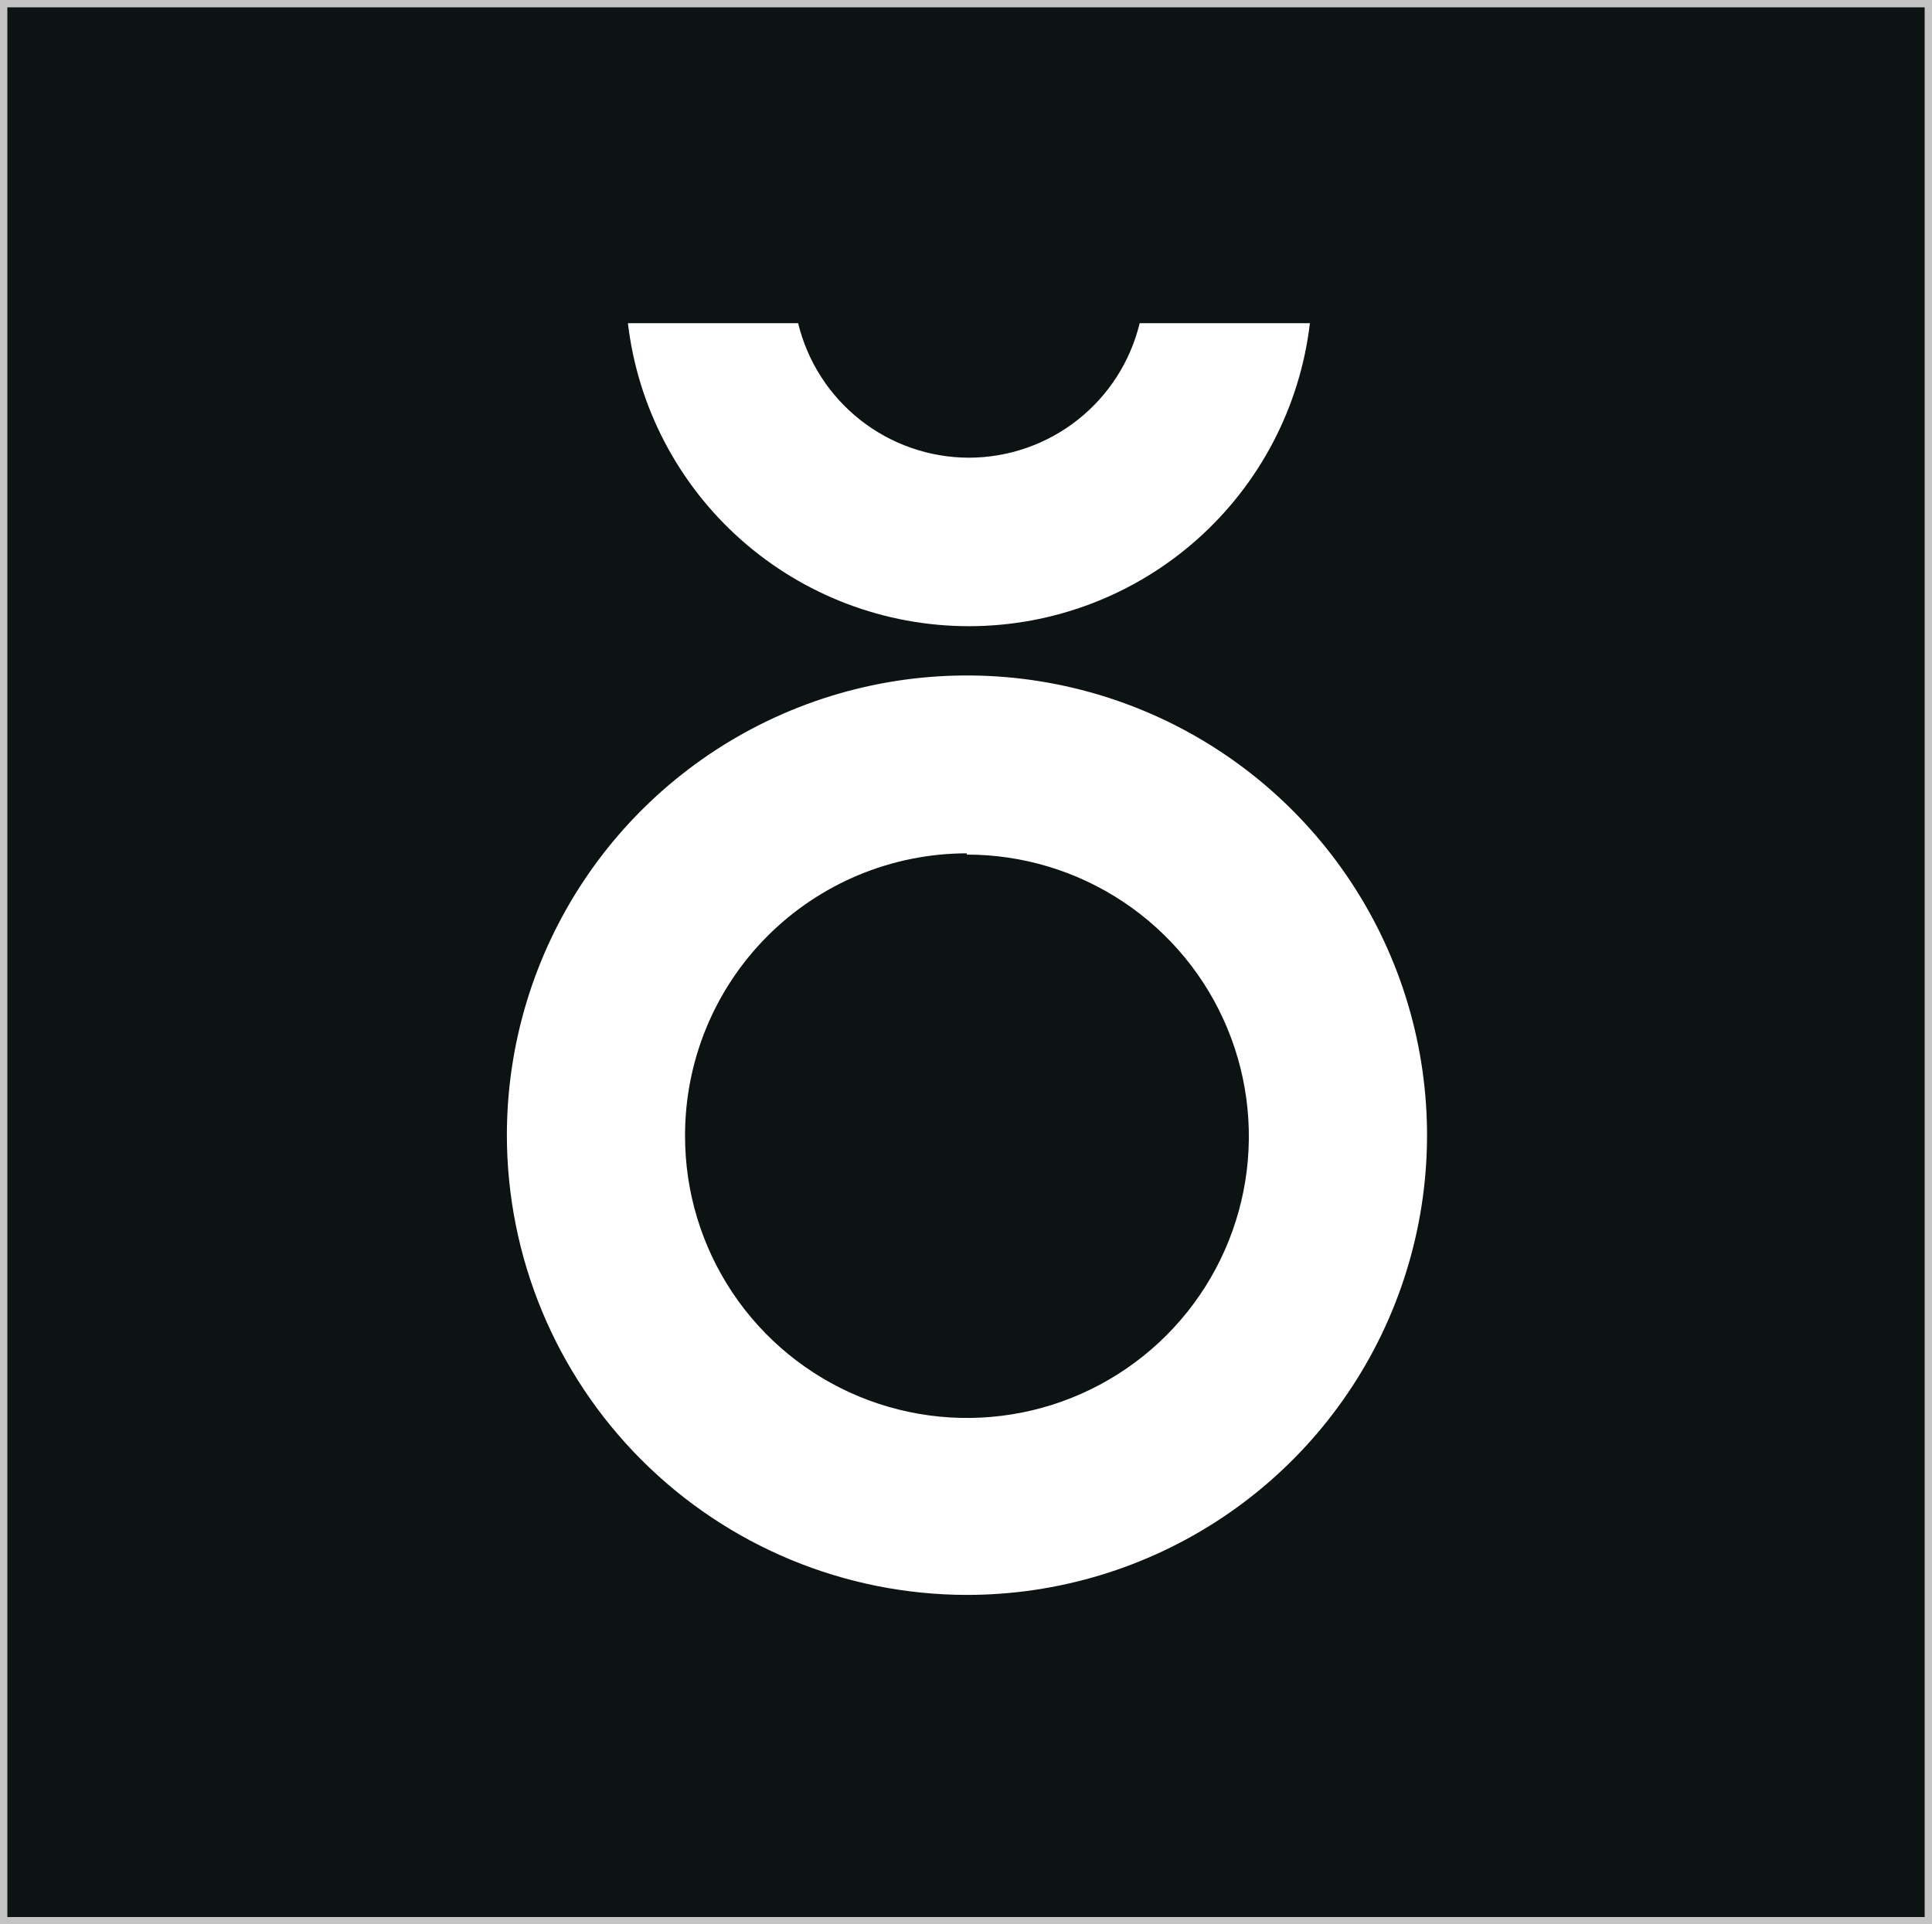
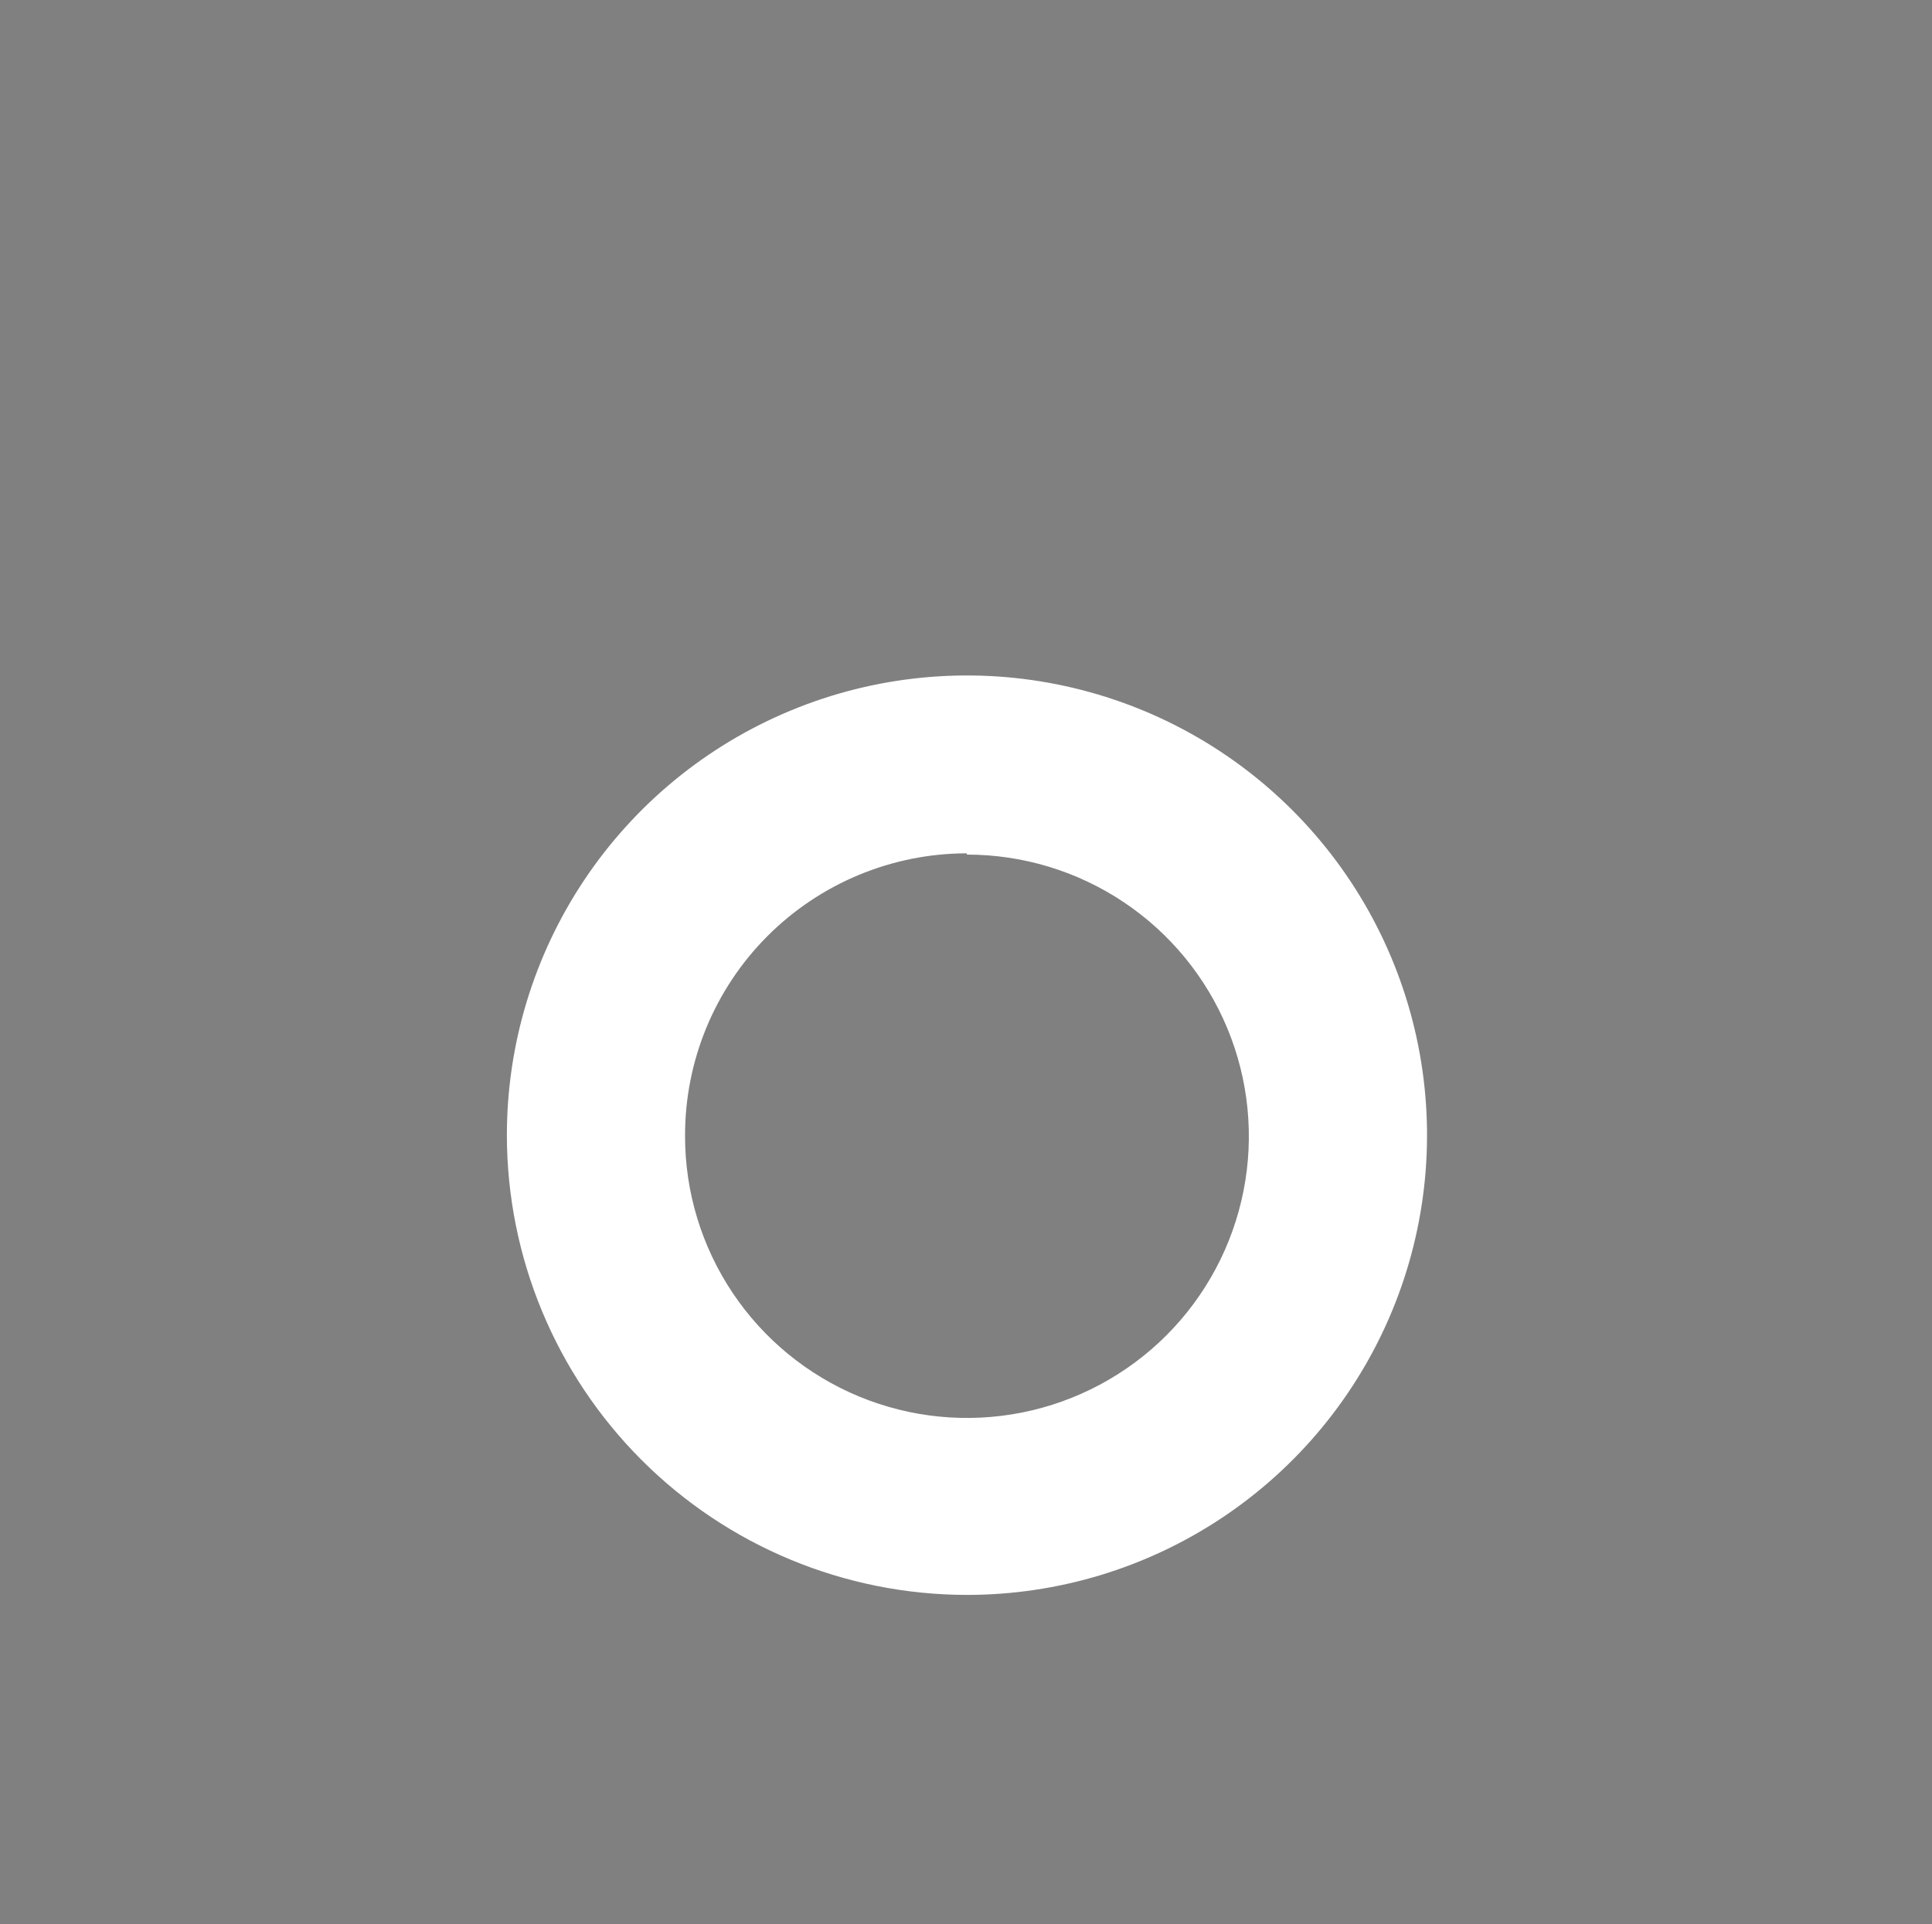
<svg xmlns="http://www.w3.org/2000/svg" width="263" height="262" viewBox="0 0 263 262" fill="none">
  <rect x="0" y="0" width="263" height="262" fill="#808080" stroke="none" />
-   <rect x="0.5" y="0.5" width="262" height="261" fill="#0D1312" stroke="#C4C4C4" />
-   <path d="M131.896 62.315C126.529 62.306 121.32 60.495 117.105 57.174C112.889 53.853 109.912 49.214 108.65 44H85.477C86.814 55.365 92.28 65.844 100.837 73.449C109.393 81.054 120.446 85.254 131.896 85.254C143.347 85.254 154.4 81.054 162.956 73.449C171.513 65.844 176.978 55.365 178.316 44H155.143C153.881 49.214 150.904 53.853 146.688 57.174C142.473 60.495 137.264 62.306 131.896 62.315Z" fill="white" />
  <path d="M131.606 217.143C143.995 217.148 156.107 213.481 166.41 206.605C176.714 199.73 184.745 189.955 189.488 178.517C194.232 167.079 195.474 154.492 193.058 142.348C190.642 130.205 184.677 119.05 175.916 110.295C167.156 101.54 155.994 95.578 143.843 93.164C131.691 90.75 119.096 91.992 107.651 96.732C96.206 101.472 86.425 109.498 79.545 119.795C72.665 130.092 68.995 142.196 69 154.578C69.019 171.165 75.622 187.068 87.358 198.797C99.095 210.526 115.008 217.124 131.606 217.143ZM131.606 116.35C139.197 116.345 146.618 118.59 152.932 122.801C159.246 127.012 164.169 133 167.077 140.007C169.985 147.015 170.749 154.726 169.271 162.167C167.793 169.608 164.14 176.444 158.774 181.81C153.408 187.176 146.571 190.831 139.126 192.313C131.681 193.794 123.964 193.036 116.95 190.134C109.937 187.232 103.942 182.317 99.724 176.01C95.506 169.702 93.255 162.287 93.255 154.701C93.236 149.653 94.213 144.651 96.131 139.981C98.049 135.311 100.87 131.066 104.432 127.487C107.995 123.909 112.229 121.068 116.892 119.127C121.554 117.186 126.555 116.184 131.606 116.178V116.35Z" fill="white" />
</svg>